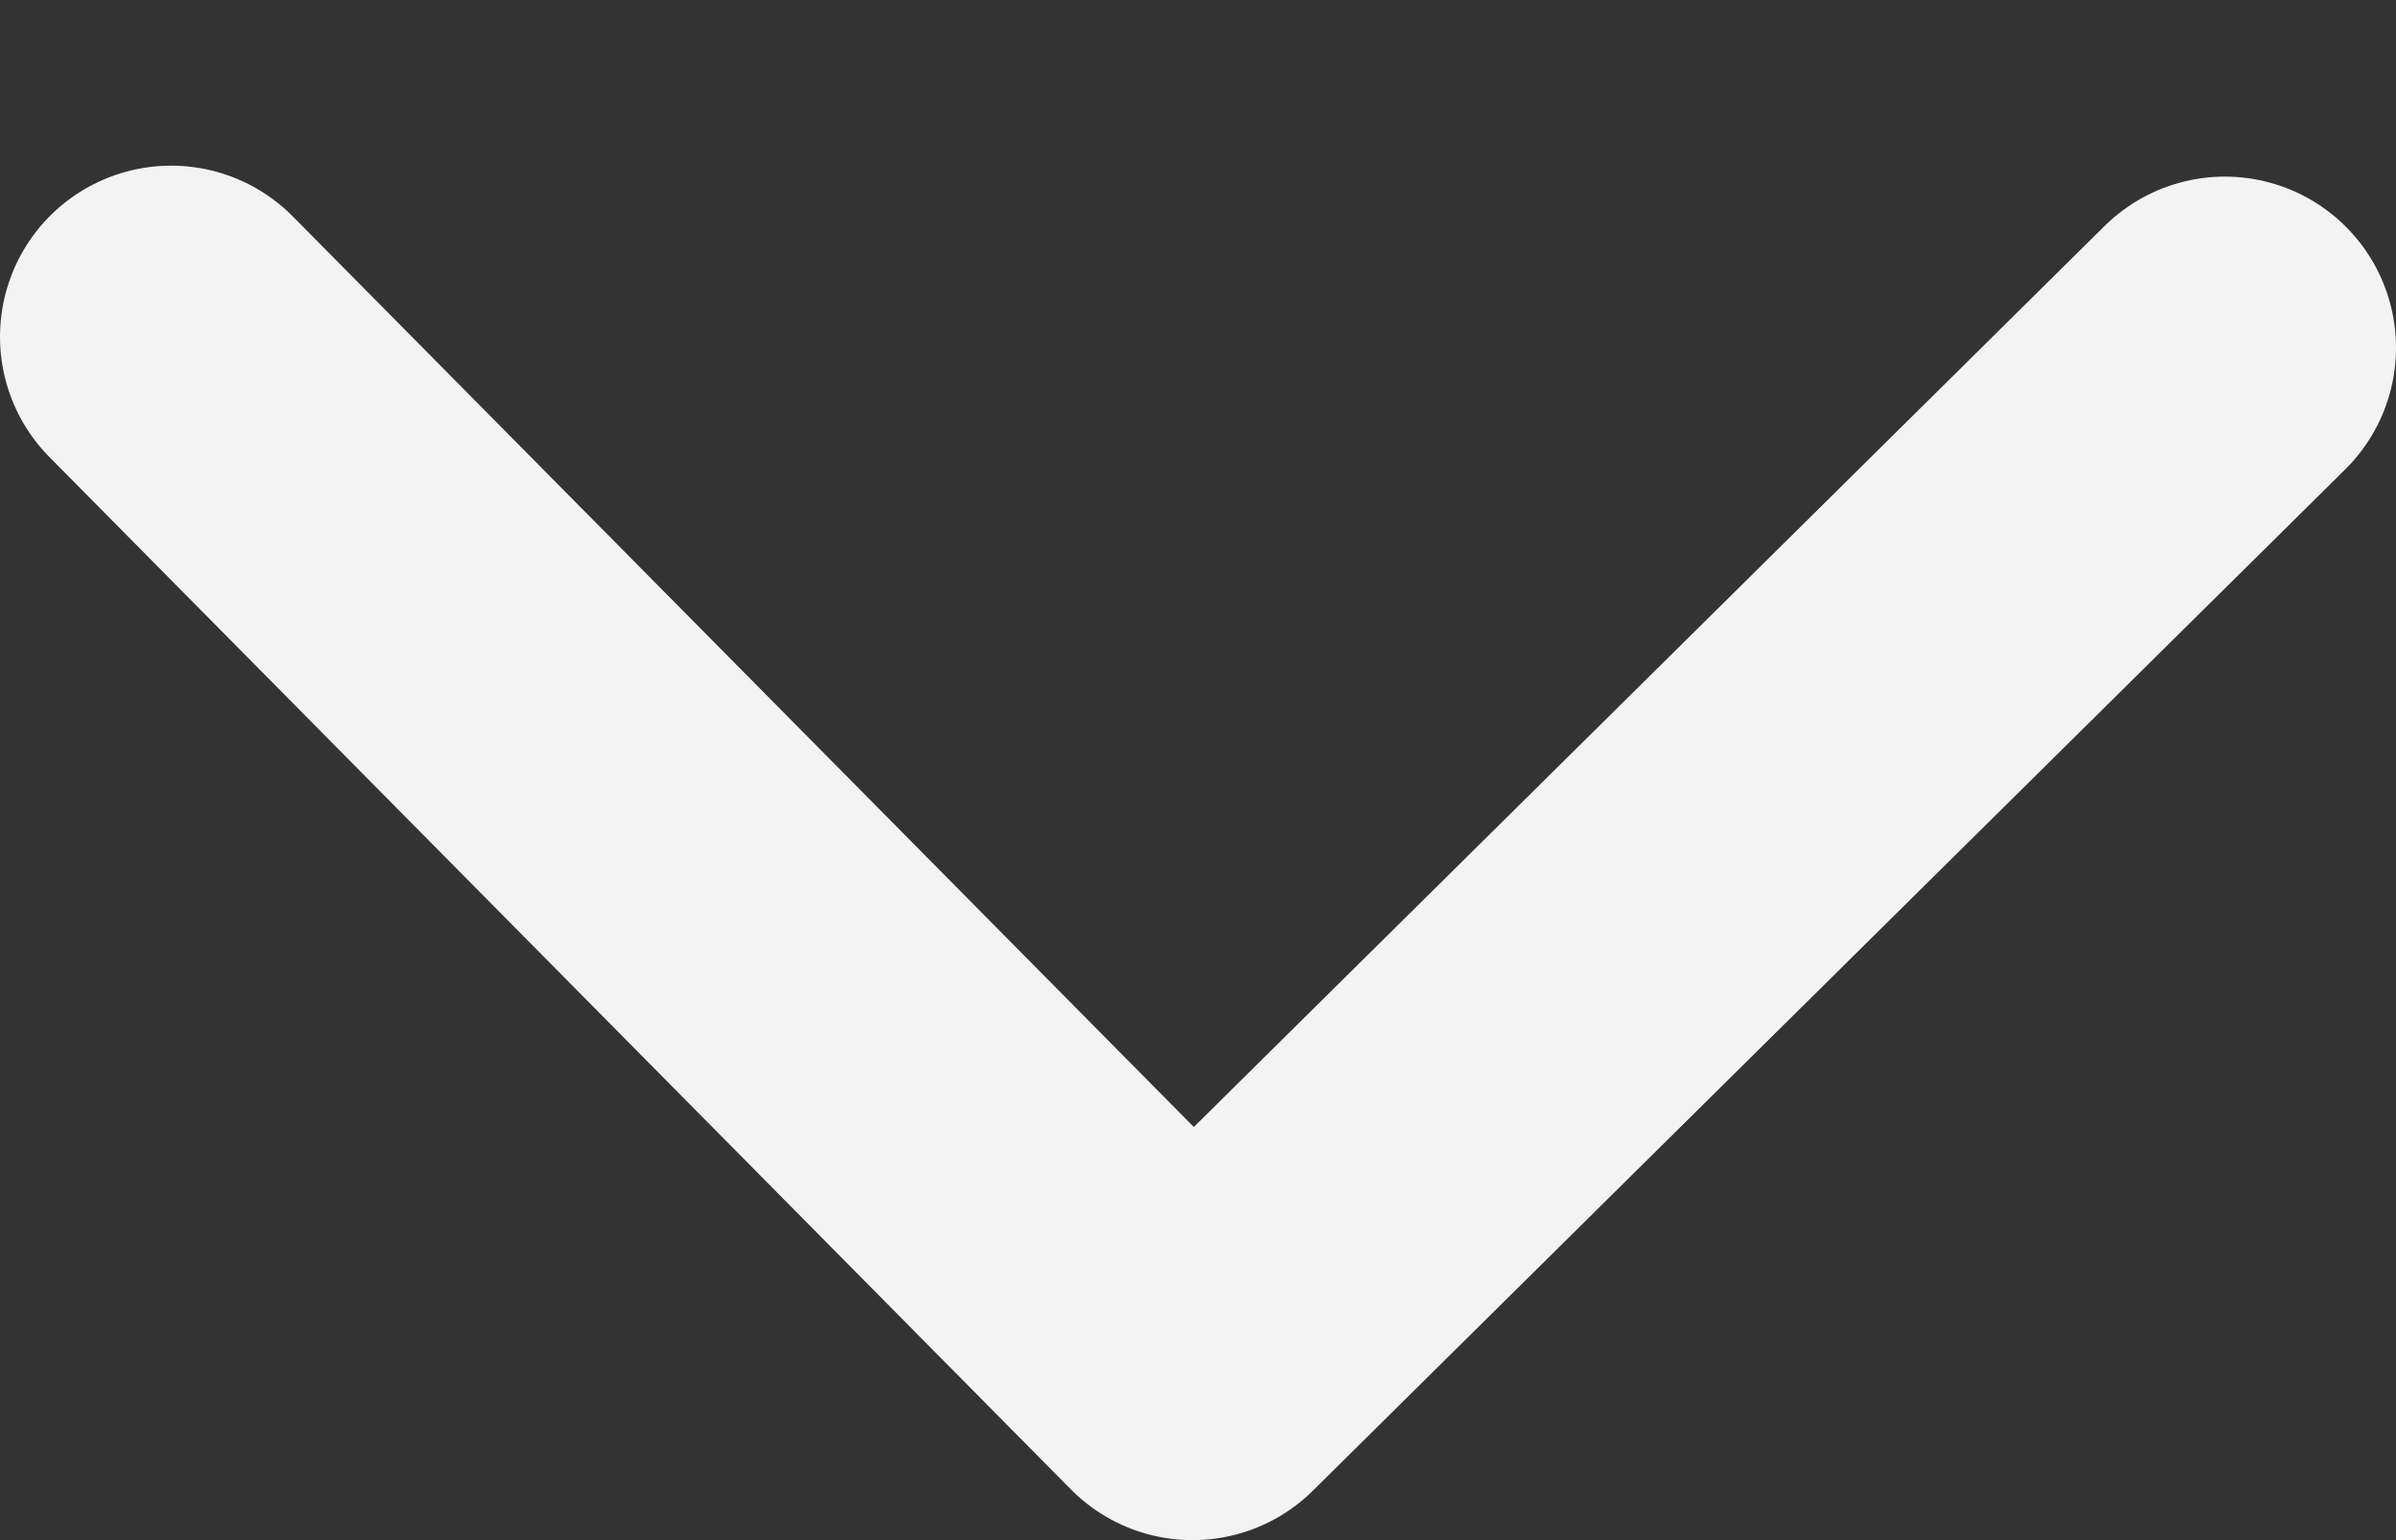
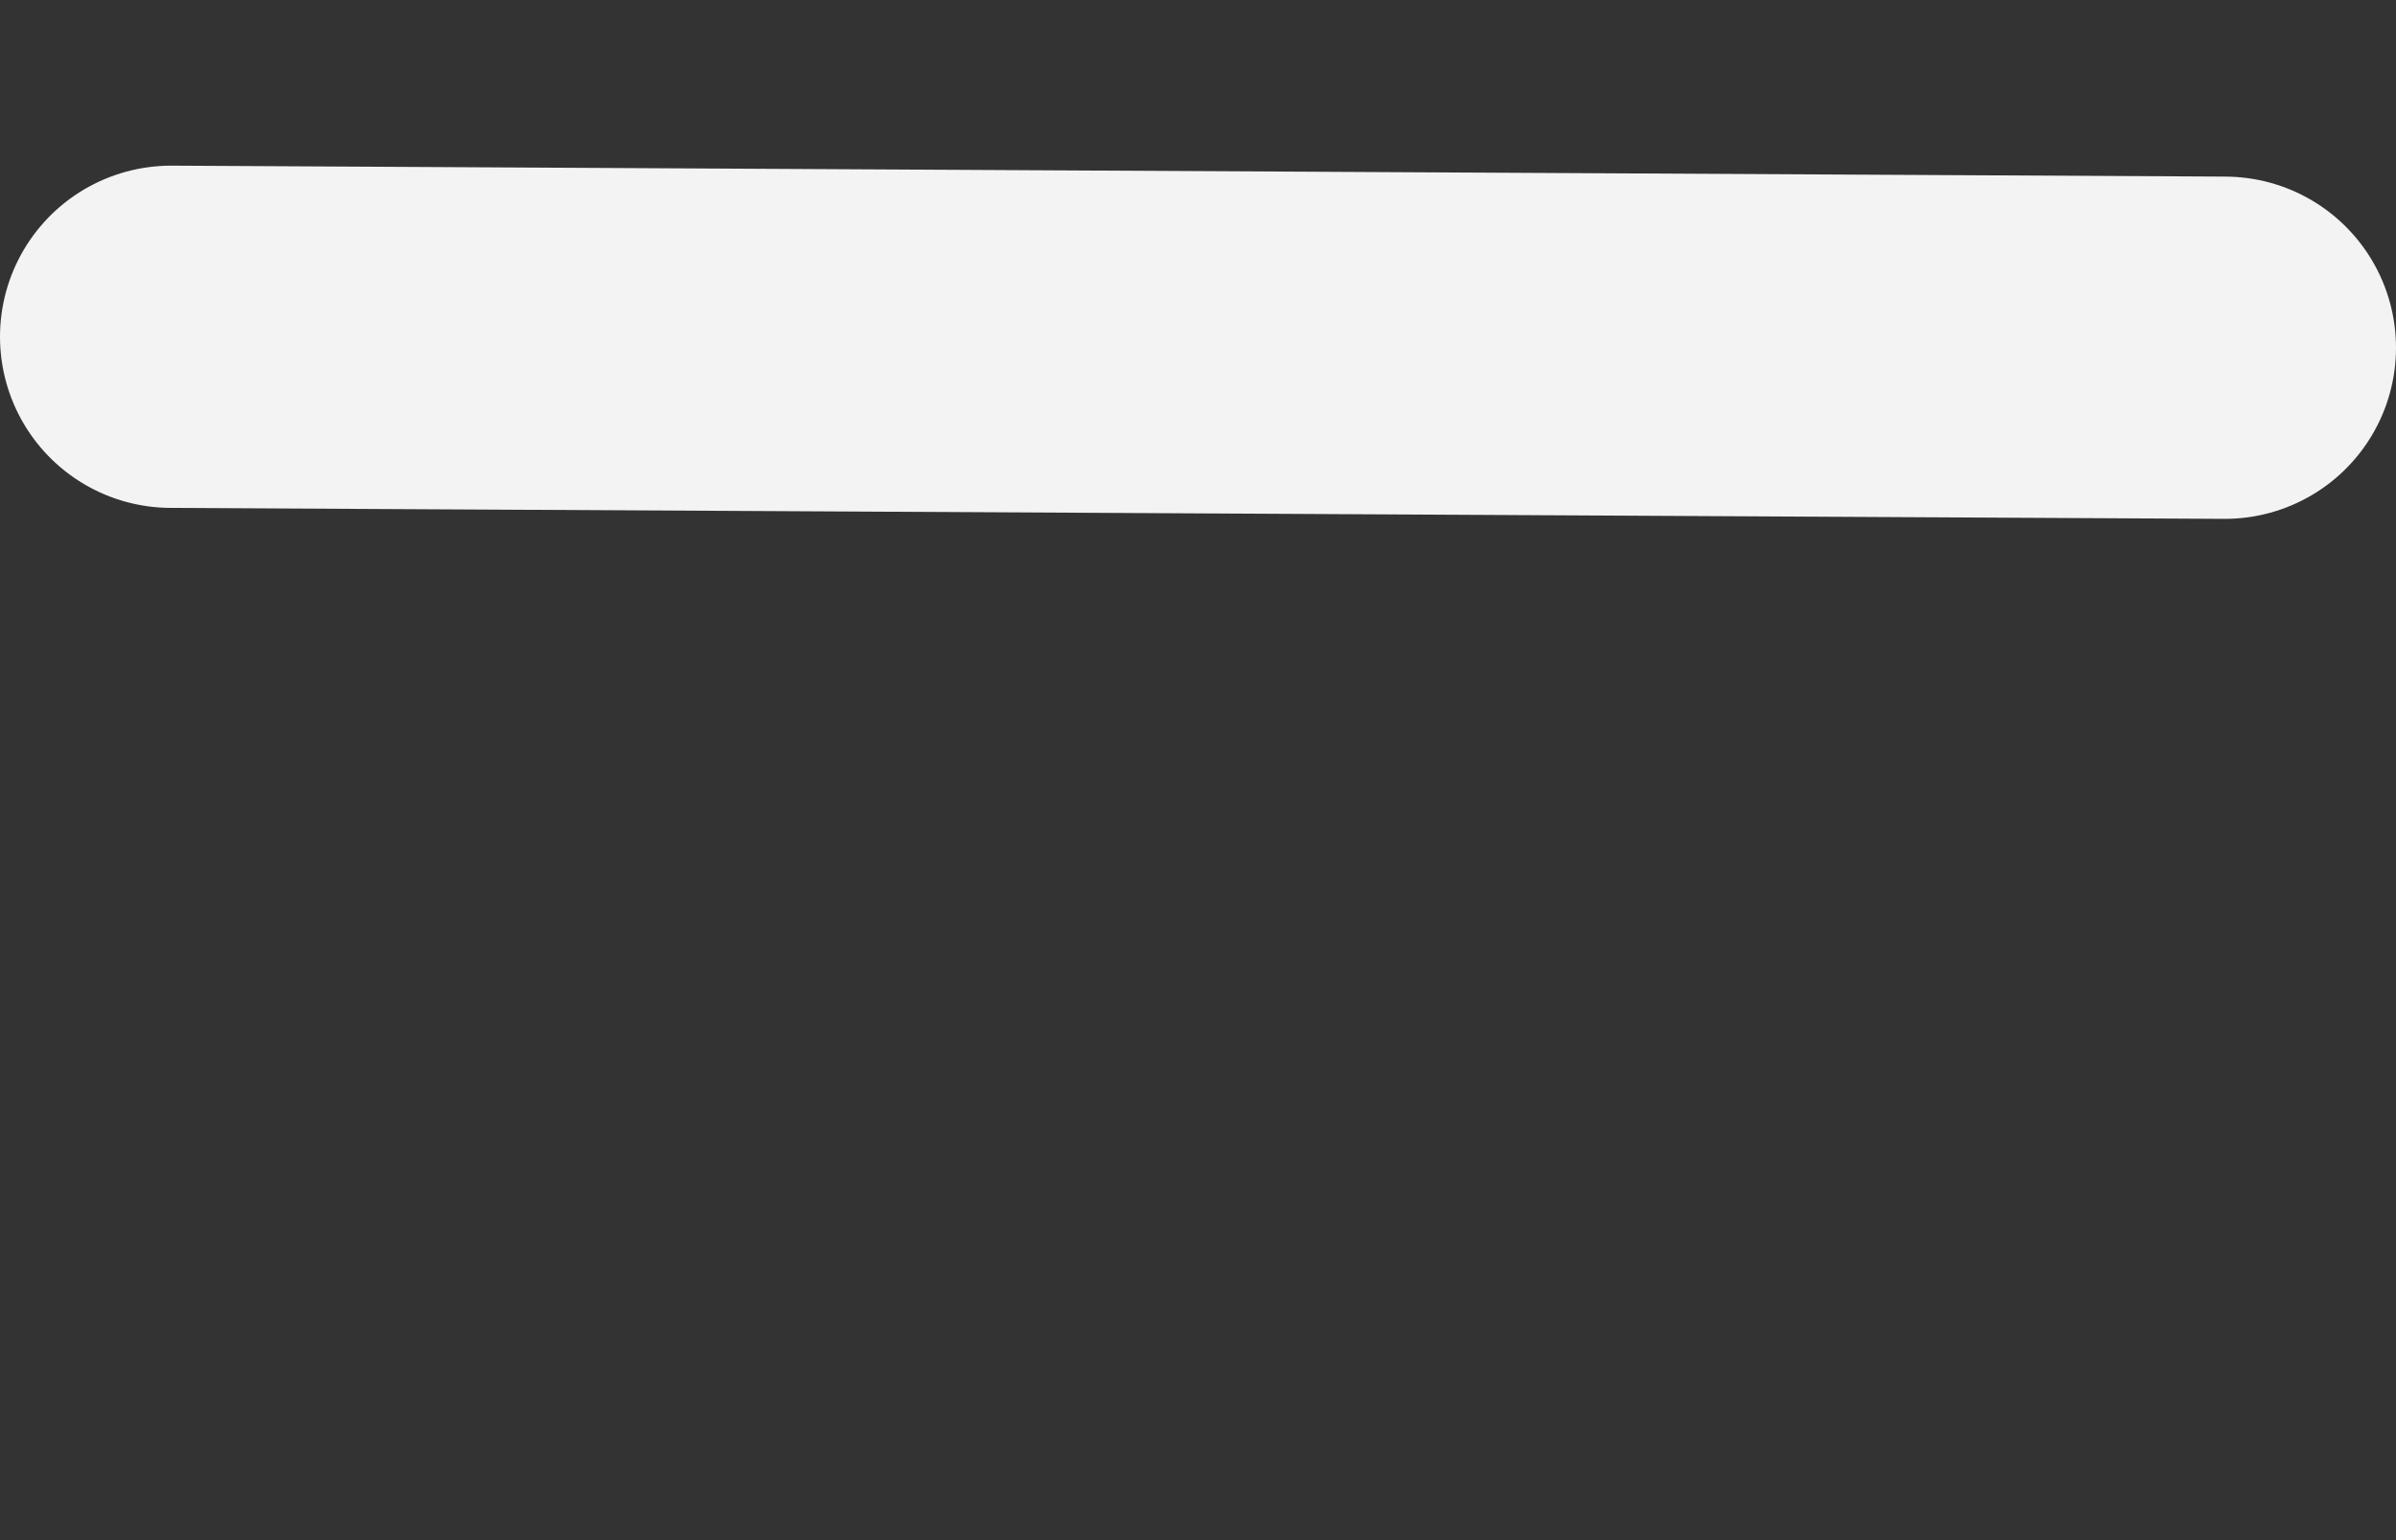
<svg xmlns="http://www.w3.org/2000/svg" width="14" height="9" viewBox="0 0 14 9" fill="none">
  <rect x="0" y="0" width="14" height="9" fill="#333333" stroke="none" />
-   <path d="M1 1.968L6.968 8L13 2.032" stroke="#F3F3F3" stroke-width="2" stroke-linecap="round" stroke-linejoin="round" />
+   <path d="M1 1.968L13 2.032" stroke="#F3F3F3" stroke-width="2" stroke-linecap="round" stroke-linejoin="round" />
</svg>